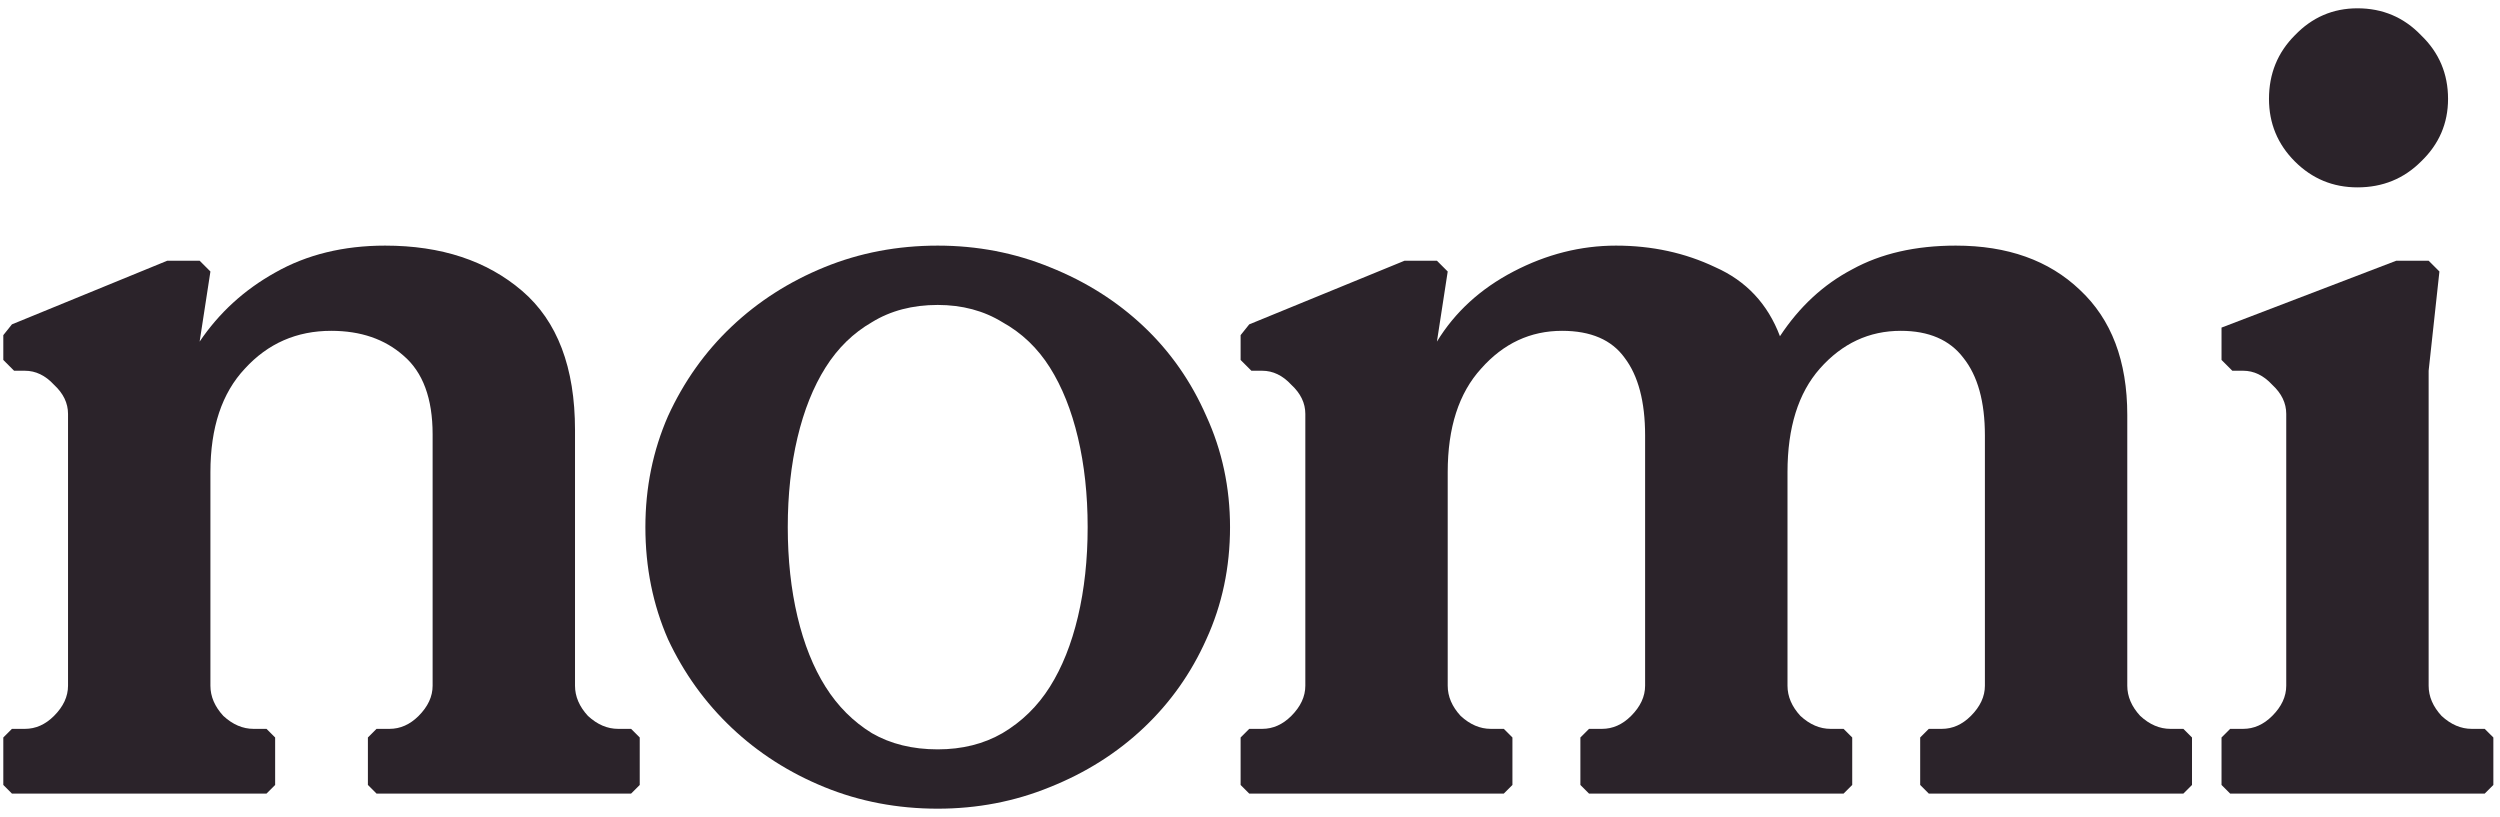
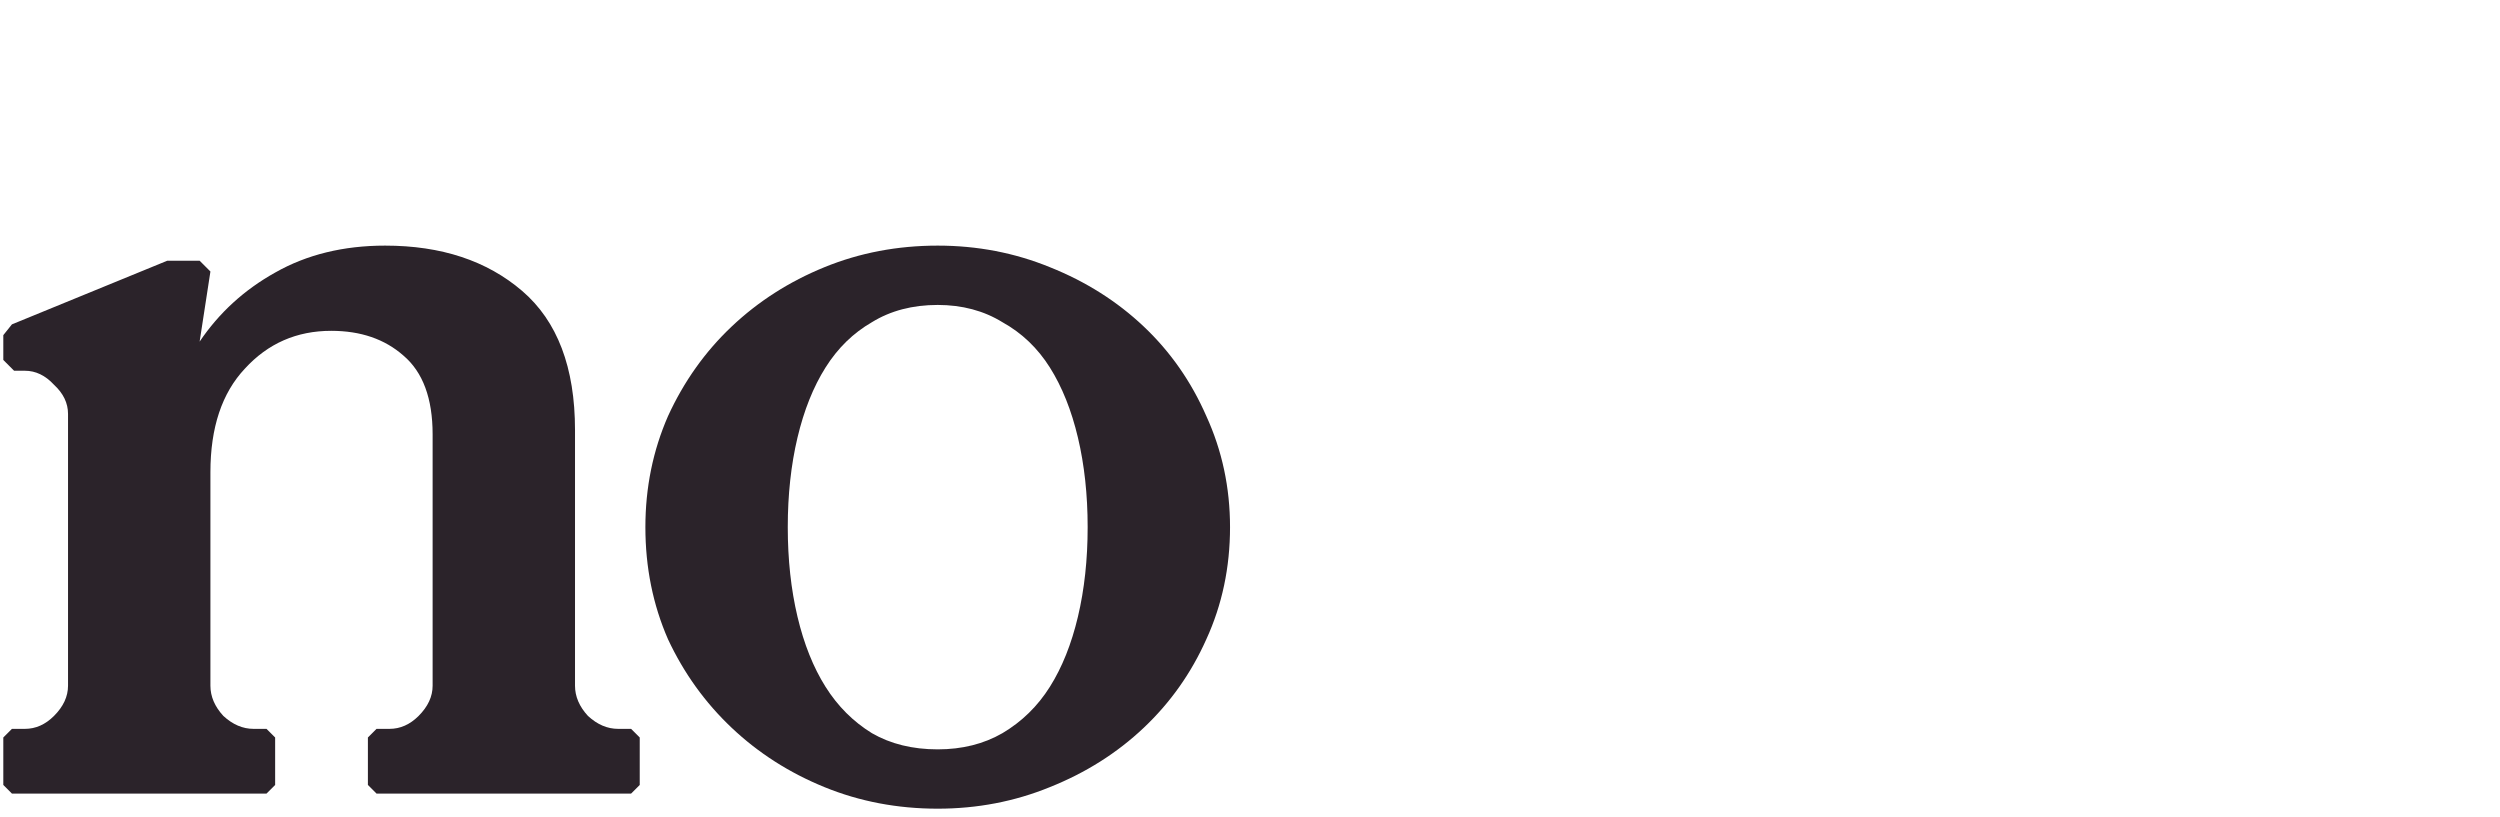
<svg xmlns="http://www.w3.org/2000/svg" width="251" height="82" viewBox="0 0 251 82" fill="none">
-   <path d="M227.806 9.931C227.806 7.404 228.673 5.274 230.405 3.541C232.138 1.736 234.232 0.834 236.687 0.834C239.214 0.834 241.344 1.736 243.076 3.541C244.881 5.274 245.784 7.404 245.784 9.931C245.784 12.386 244.881 14.48 243.076 16.212C241.344 17.945 239.214 18.812 236.687 18.812C234.232 18.812 232.138 17.945 230.405 16.212C228.673 14.48 227.806 12.386 227.806 9.931ZM229.539 41.554C229.539 40.471 229.07 39.497 228.131 38.63C227.265 37.692 226.29 37.222 225.207 37.222H224.124L223.041 36.139V32.891L240.586 26.176H243.835L244.918 27.259L243.835 37.222V68.846C243.835 69.929 244.268 70.94 245.134 71.879C246.073 72.745 247.084 73.178 248.167 73.178H249.466L250.333 74.044V78.81L249.466 79.676H223.907L223.041 78.81V74.044L223.907 73.178H225.207C226.29 73.178 227.265 72.745 228.131 71.879C229.07 70.94 229.539 69.929 229.539 68.846V41.554Z" fill="#2B232A" />
-   <path d="M131.055 41.555C131.055 40.472 130.585 39.497 129.647 38.63C128.78 37.692 127.806 37.223 126.723 37.223H125.64L124.557 36.14V33.649L125.423 32.566L141.018 26.176H144.267L145.35 27.259L144.267 34.298C146.072 31.338 148.635 28.992 151.956 27.259C155.278 25.526 158.707 24.66 162.245 24.66C165.855 24.66 169.176 25.382 172.209 26.826C175.313 28.198 177.479 30.508 178.707 33.757C180.656 30.797 183.075 28.559 185.963 27.042C188.851 25.454 192.316 24.66 196.359 24.66C201.558 24.66 205.709 26.14 208.814 29.1C211.991 32.06 213.579 36.248 213.579 41.663V68.846C213.579 69.929 214.012 70.94 214.879 71.879C215.817 72.745 216.828 73.178 217.911 73.178H219.211L220.077 74.044V78.81L219.211 79.676H193.652L192.786 78.81V74.044L193.652 73.178H194.952C196.035 73.178 197.009 72.745 197.876 71.879C198.814 70.94 199.284 69.929 199.284 68.846V43.721C199.284 40.327 198.562 37.728 197.118 35.923C195.746 34.118 193.652 33.215 190.836 33.215C187.659 33.215 184.952 34.479 182.714 37.006C180.548 39.461 179.465 42.926 179.465 47.403V68.846C179.465 69.929 179.898 70.94 180.764 71.879C181.703 72.745 182.714 73.178 183.797 73.178H185.096L185.963 74.044V78.81L185.096 79.676H159.537L158.671 78.81V74.044L159.537 73.178H160.837C161.92 73.178 162.895 72.745 163.761 71.879C164.7 70.94 165.169 69.929 165.169 68.846V43.721C165.169 40.327 164.483 37.728 163.111 35.923C161.812 34.118 159.718 33.215 156.83 33.215C153.653 33.215 150.946 34.479 148.708 37.006C146.469 39.461 145.35 42.926 145.35 47.403V68.846C145.35 69.929 145.783 70.94 146.65 71.879C147.588 72.745 148.599 73.178 149.682 73.178H150.982L151.848 74.044V78.81L150.982 79.676H125.423L124.557 78.81V74.044L125.423 73.178H126.723C127.806 73.178 128.78 72.745 129.647 71.879C130.585 70.94 131.055 69.929 131.055 68.846V41.555Z" fill="#2B232A" />
  <path d="M94.146 81.192C90.103 81.192 86.312 80.47 82.775 79.026C79.237 77.582 76.132 75.597 73.461 73.07C70.79 70.543 68.66 67.583 67.071 64.189C65.555 60.724 64.797 56.969 64.797 52.926C64.797 48.955 65.555 45.237 67.071 41.771C68.66 38.306 70.79 35.309 73.461 32.782C76.132 30.255 79.237 28.27 82.775 26.826C86.312 25.382 90.103 24.66 94.146 24.66C98.117 24.66 101.872 25.382 105.409 26.826C109.019 28.27 112.16 30.255 114.831 32.782C117.503 35.309 119.597 38.306 121.113 41.771C122.701 45.237 123.495 48.955 123.495 52.926C123.495 56.969 122.701 60.724 121.113 64.189C119.597 67.583 117.503 70.543 114.831 73.07C112.16 75.597 109.019 77.582 105.409 79.026C101.872 80.47 98.117 81.192 94.146 81.192ZM94.146 75.236C96.601 75.236 98.767 74.694 100.644 73.611C102.594 72.456 104.182 70.904 105.409 68.954C106.637 67.005 107.575 64.659 108.225 61.915C108.875 59.171 109.2 56.175 109.2 52.926C109.2 49.677 108.875 46.681 108.225 43.937C107.575 41.194 106.637 38.847 105.409 36.898C104.182 34.948 102.594 33.432 100.644 32.349C98.767 31.194 96.601 30.616 94.146 30.616C91.619 30.616 89.417 31.194 87.54 32.349C85.663 33.432 84.11 34.948 82.883 36.898C81.656 38.847 80.717 41.194 80.067 43.937C79.417 46.681 79.092 49.677 79.092 52.926C79.092 56.175 79.417 59.171 80.067 61.915C80.717 64.659 81.656 67.005 82.883 68.954C84.11 70.904 85.663 72.456 87.54 73.611C89.417 74.694 91.619 75.236 94.146 75.236Z" fill="#2B232A" />
  <path d="M6.83 41.555C6.83 40.472 6.361 39.497 5.422 38.63C4.556 37.692 3.581 37.223 2.498 37.223H1.415L0.332 36.14V33.649L1.198 32.566L16.794 26.176H20.043L21.126 27.259L20.043 34.298C21.992 31.41 24.519 29.1 27.624 27.367C30.8 25.562 34.483 24.66 38.67 24.66C44.302 24.66 48.886 26.176 52.424 29.208C55.962 32.241 57.731 36.898 57.731 43.179V68.846C57.731 69.929 58.164 70.94 59.031 71.879C59.969 72.745 60.98 73.178 62.063 73.178H63.362L64.229 74.044V78.81L63.362 79.676H37.804L36.937 78.81V74.044L37.804 73.178H39.103C40.186 73.178 41.161 72.745 42.028 71.879C42.966 70.94 43.435 69.929 43.435 68.846V43.612C43.435 40.002 42.461 37.367 40.511 35.706C38.634 34.046 36.215 33.215 33.255 33.215C29.79 33.215 26.902 34.479 24.591 37.006C22.281 39.461 21.126 42.926 21.126 47.403V68.846C21.126 69.929 21.559 70.94 22.425 71.879C23.364 72.745 24.375 73.178 25.458 73.178H26.757L27.624 74.044V78.81L26.757 79.676H1.198L0.332 78.81V74.044L1.198 73.178H2.498C3.581 73.178 4.556 72.745 5.422 71.879C6.361 70.94 6.83 69.929 6.83 68.846V41.555Z" fill="#2B232A" />
</svg>